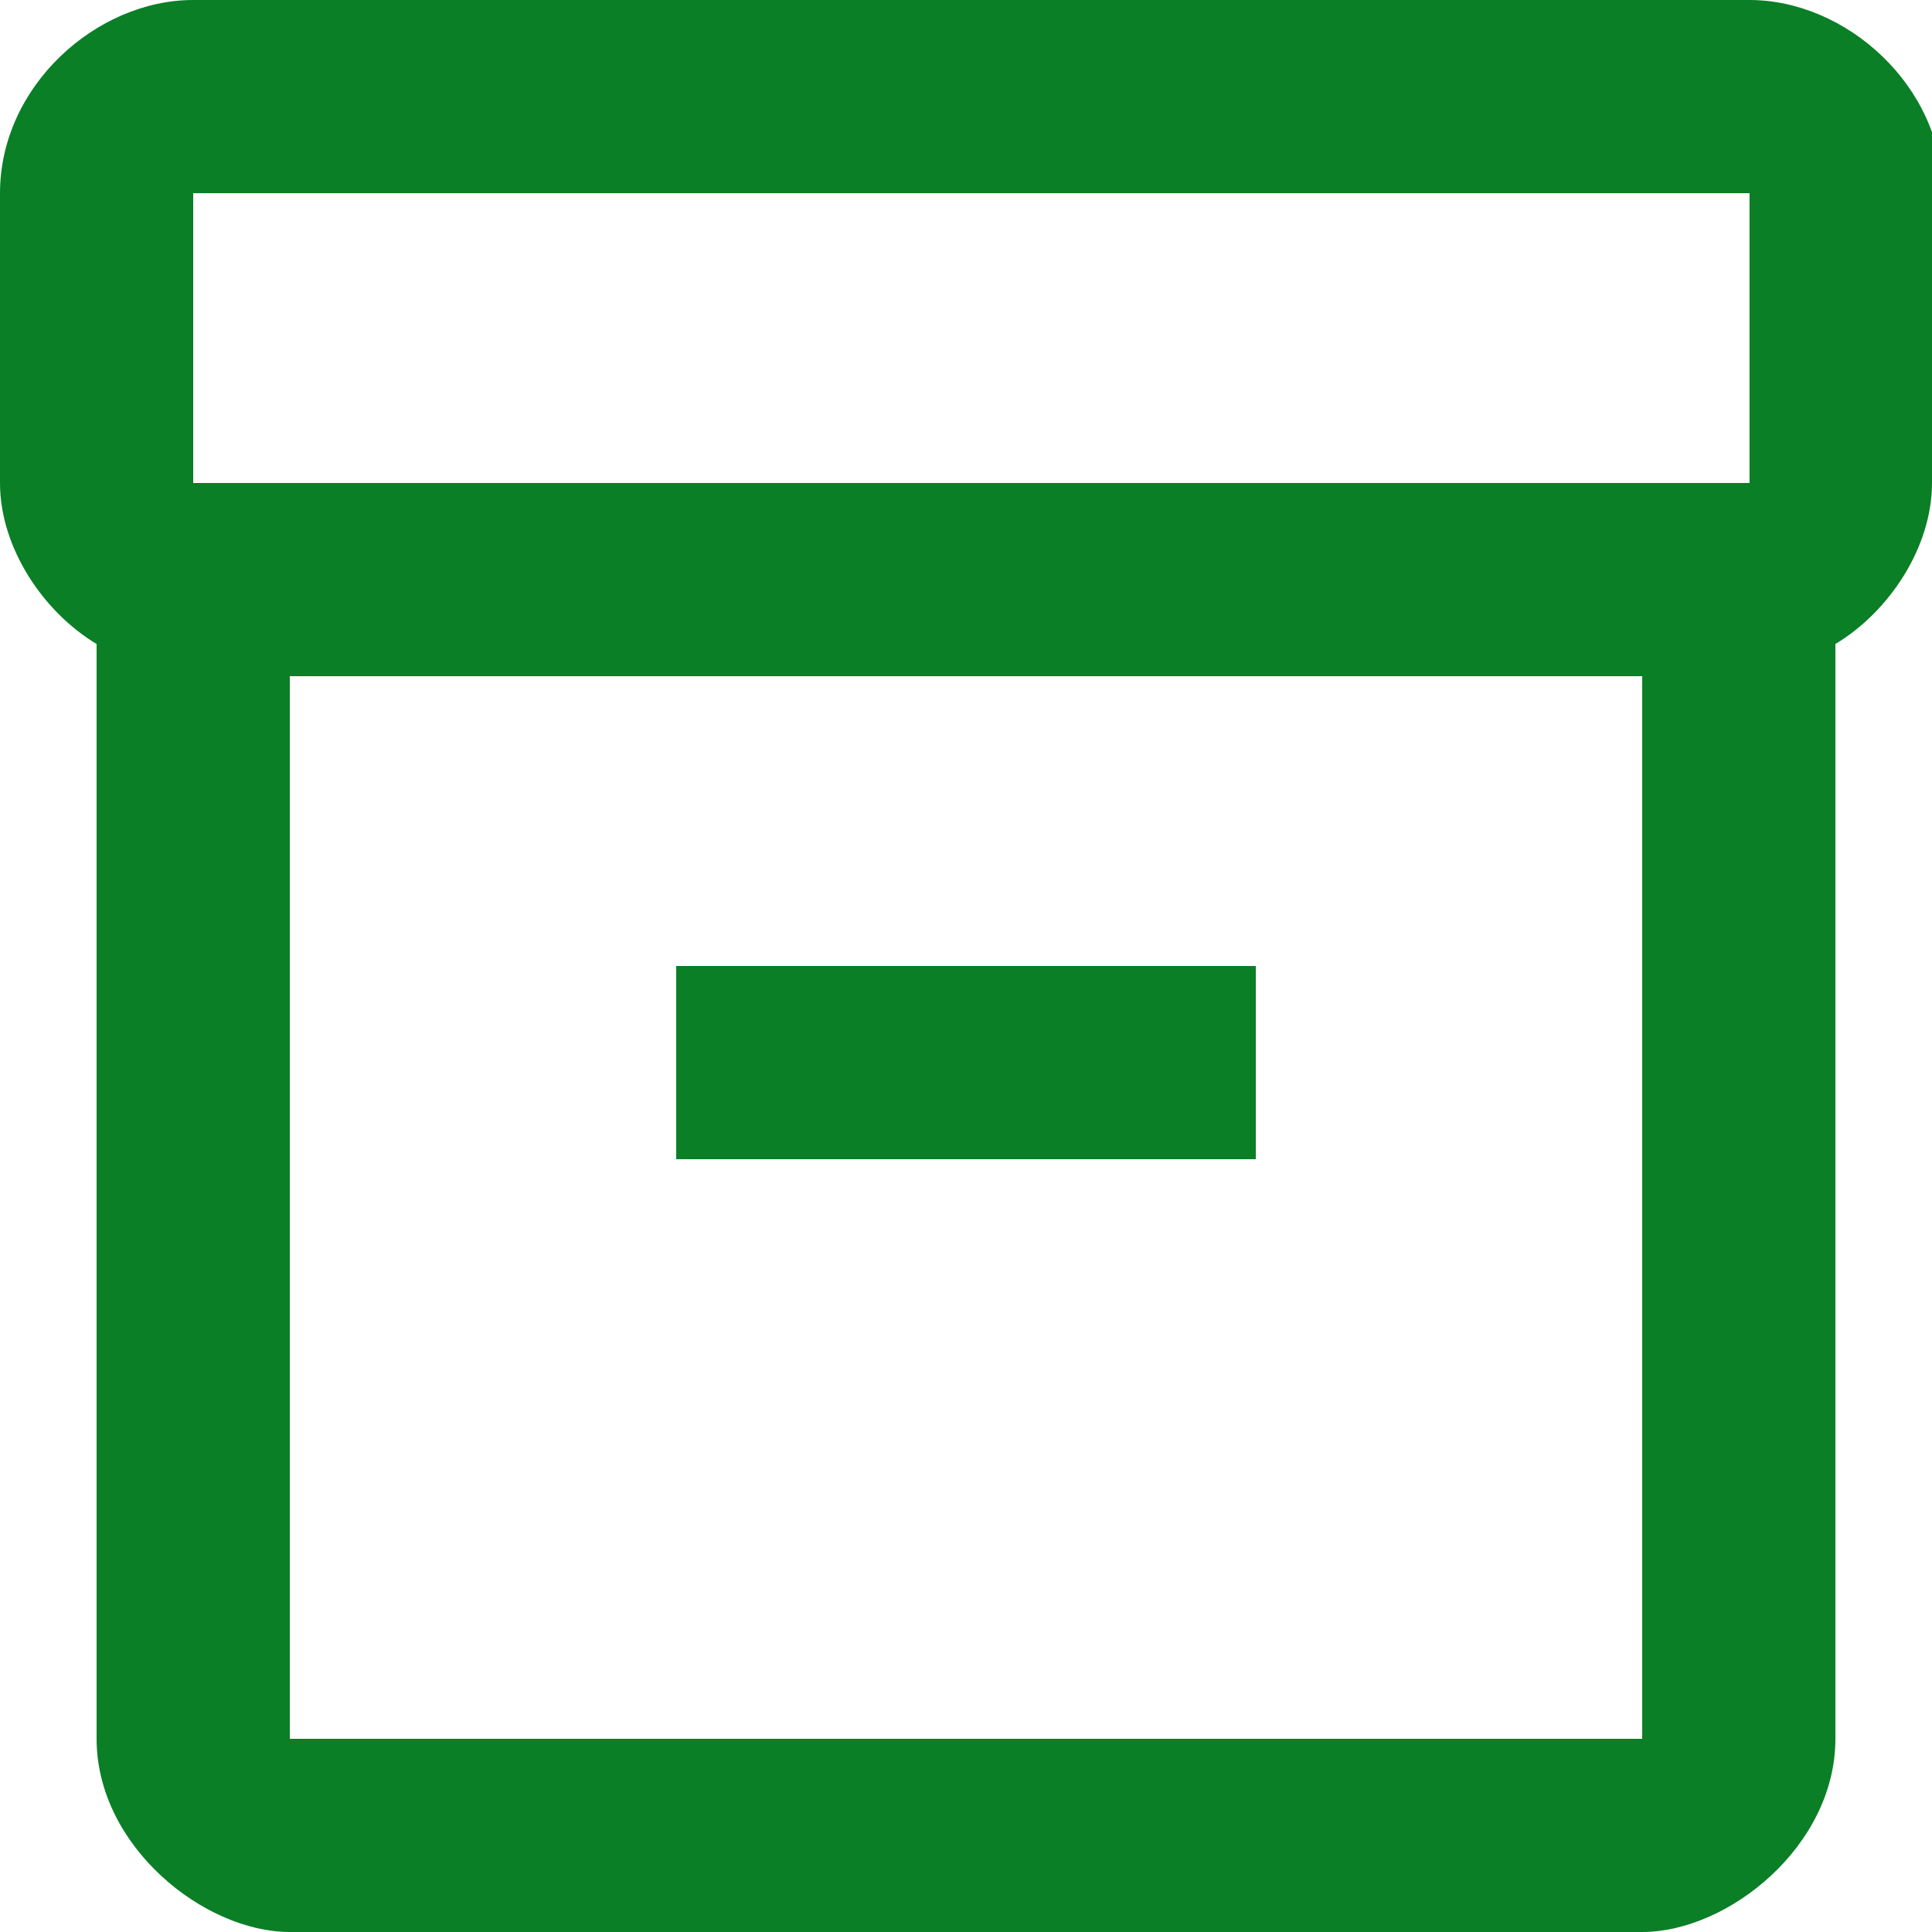
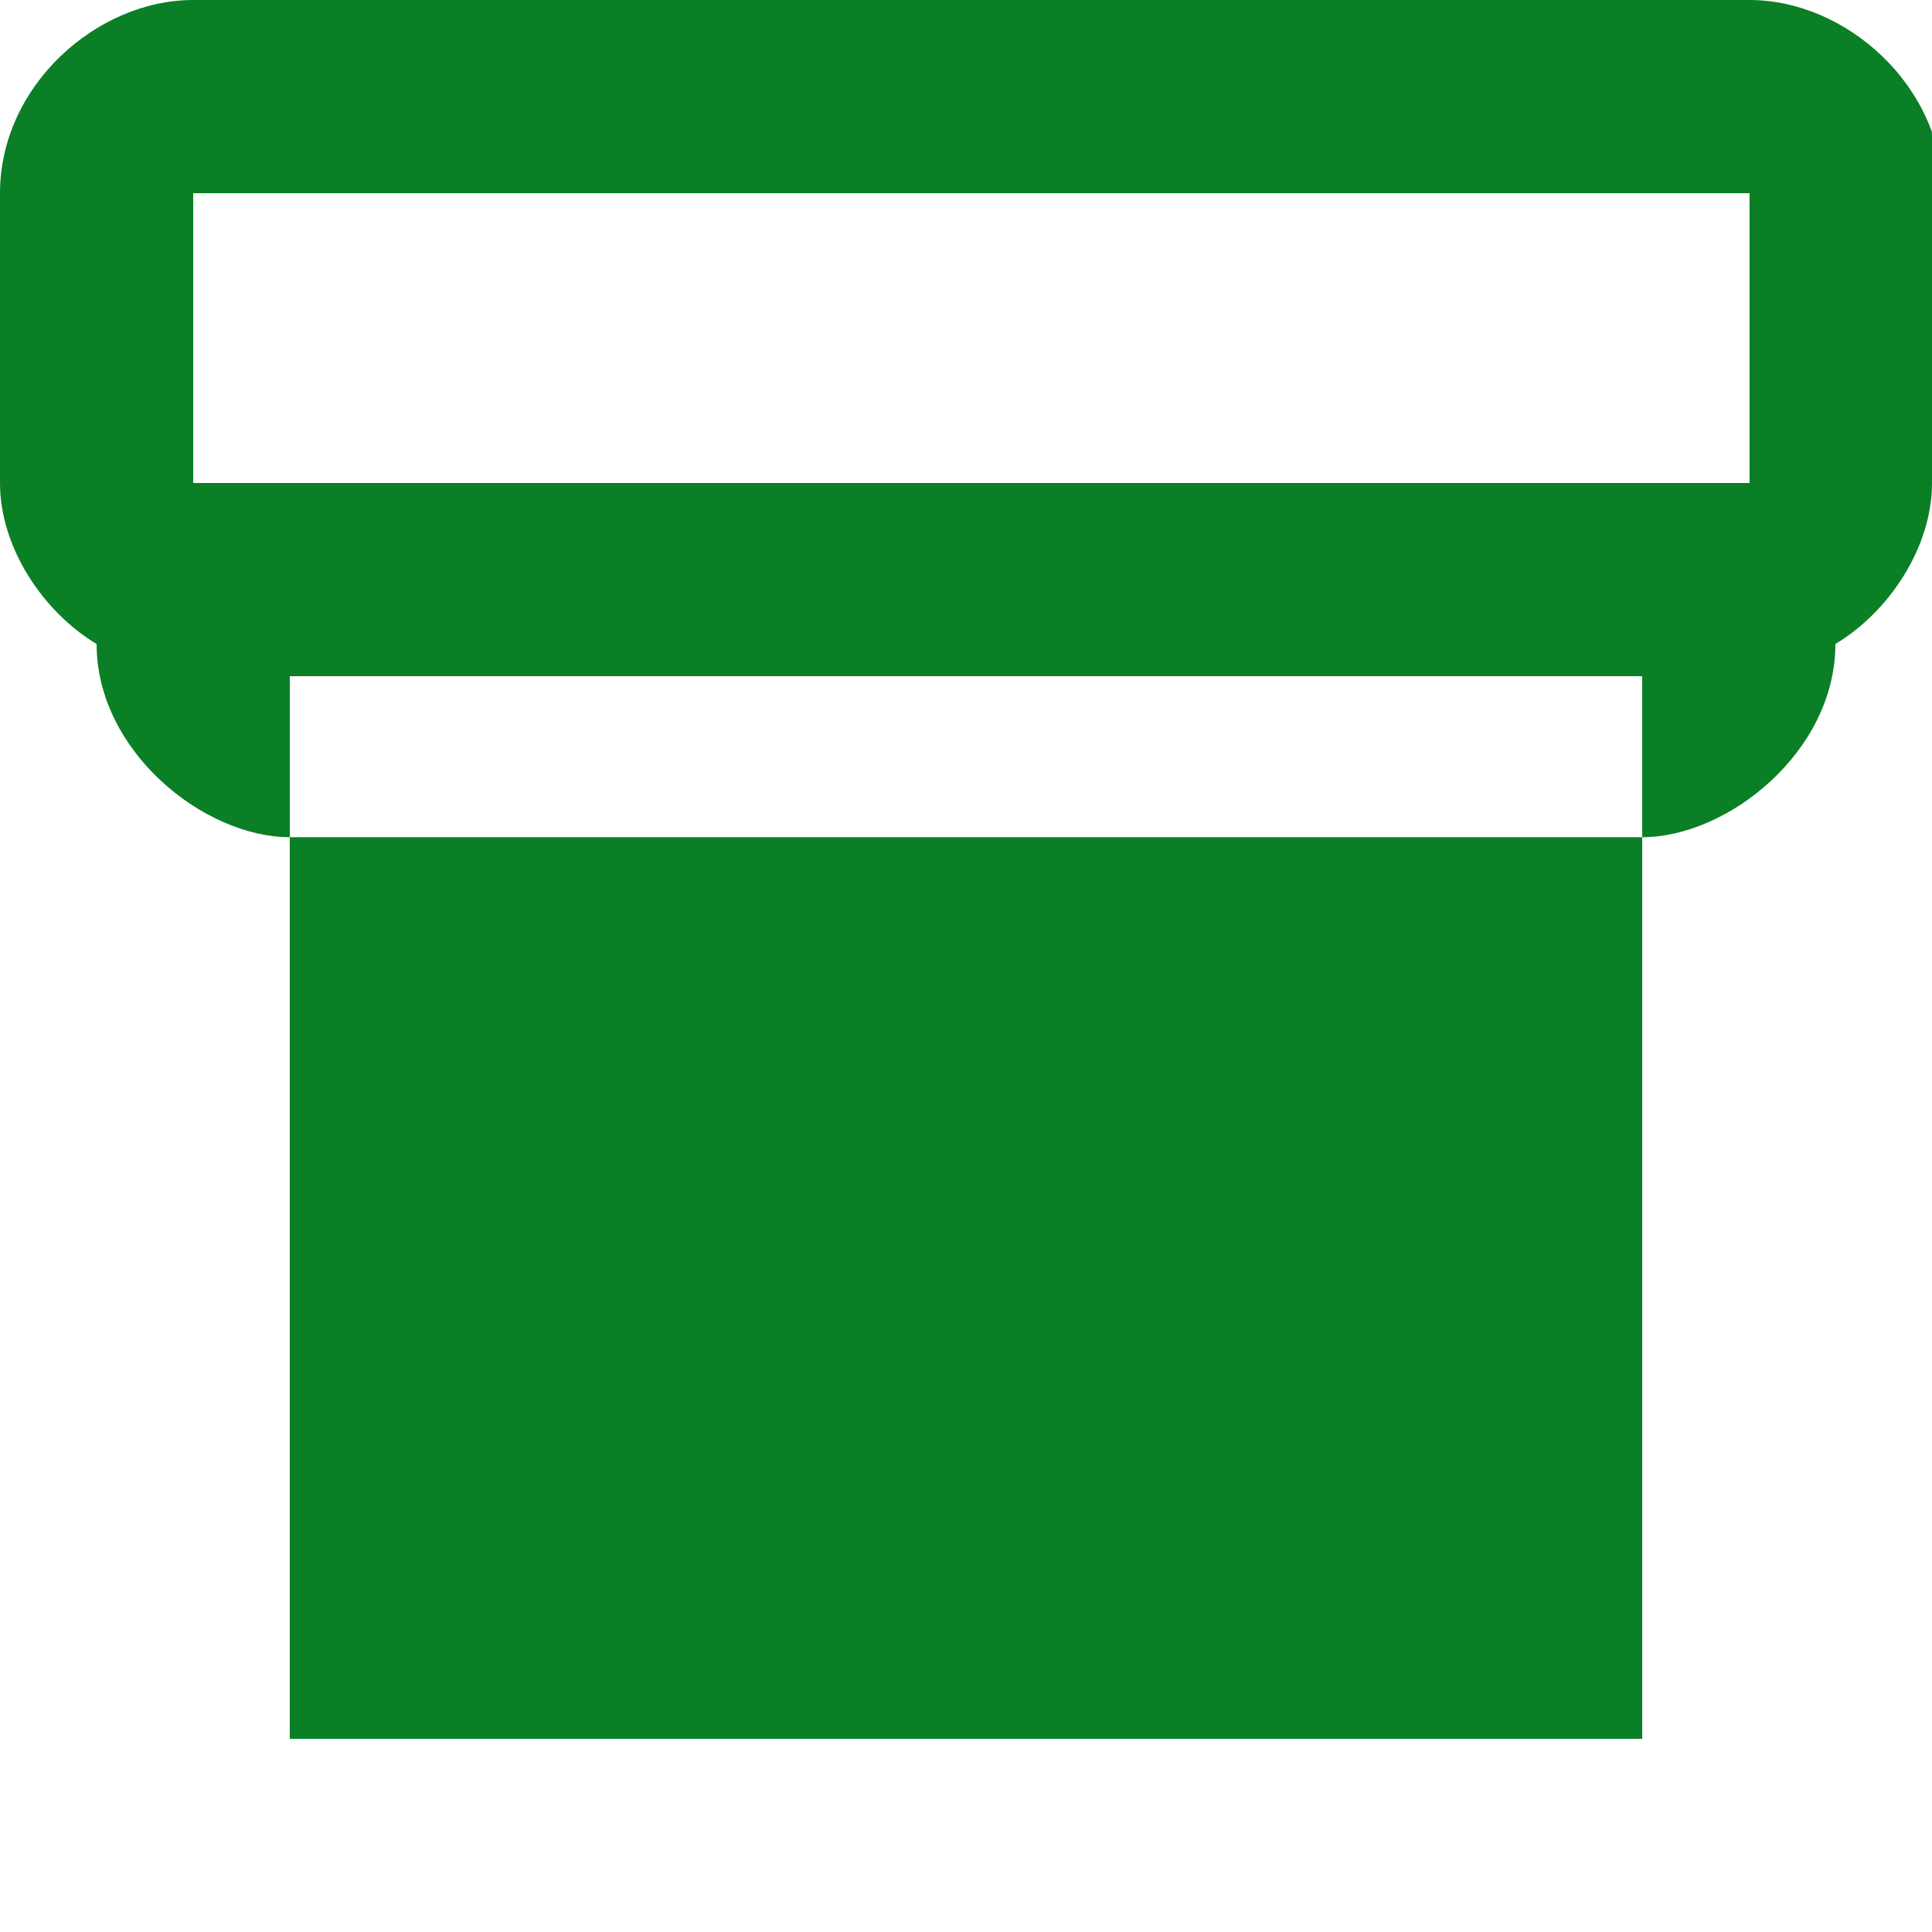
<svg xmlns="http://www.w3.org/2000/svg" id="Layer_1" data-name="Layer 1" version="1.1" viewBox="0 0 18 18">
  <defs>
    <style>
      .cls-1 {
        fill: #0a7f26;
        stroke-width: 0px;
      }
    </style>
  </defs>
-   <path class="cls-1" d="M18,1.8v2.7c0,.6-.4,1.2-.9,1.5v10.2c0,1-1,1.8-1.8,1.8H2.7c-.8,0-1.8-.8-1.8-1.8V6c-.5-.3-.9-.9-.9-1.5V1.8C0,.8.9,0,1.8,0h14.5c.9,0,1.8.8,1.8,1.8ZM16.2,1.8H1.8v2.7h14.5V1.8ZM15.3,6.3H2.7v9.9h12.6V6.3ZM6.3,10.8h5.4v-1.8h-5.4v1.8Z" />
+   <path class="cls-1" d="M18,1.8v2.7c0,.6-.4,1.2-.9,1.5c0,1-1,1.8-1.8,1.8H2.7c-.8,0-1.8-.8-1.8-1.8V6c-.5-.3-.9-.9-.9-1.5V1.8C0,.8.9,0,1.8,0h14.5c.9,0,1.8.8,1.8,1.8ZM16.2,1.8H1.8v2.7h14.5V1.8ZM15.3,6.3H2.7v9.9h12.6V6.3ZM6.3,10.8h5.4v-1.8h-5.4v1.8Z" />
</svg>